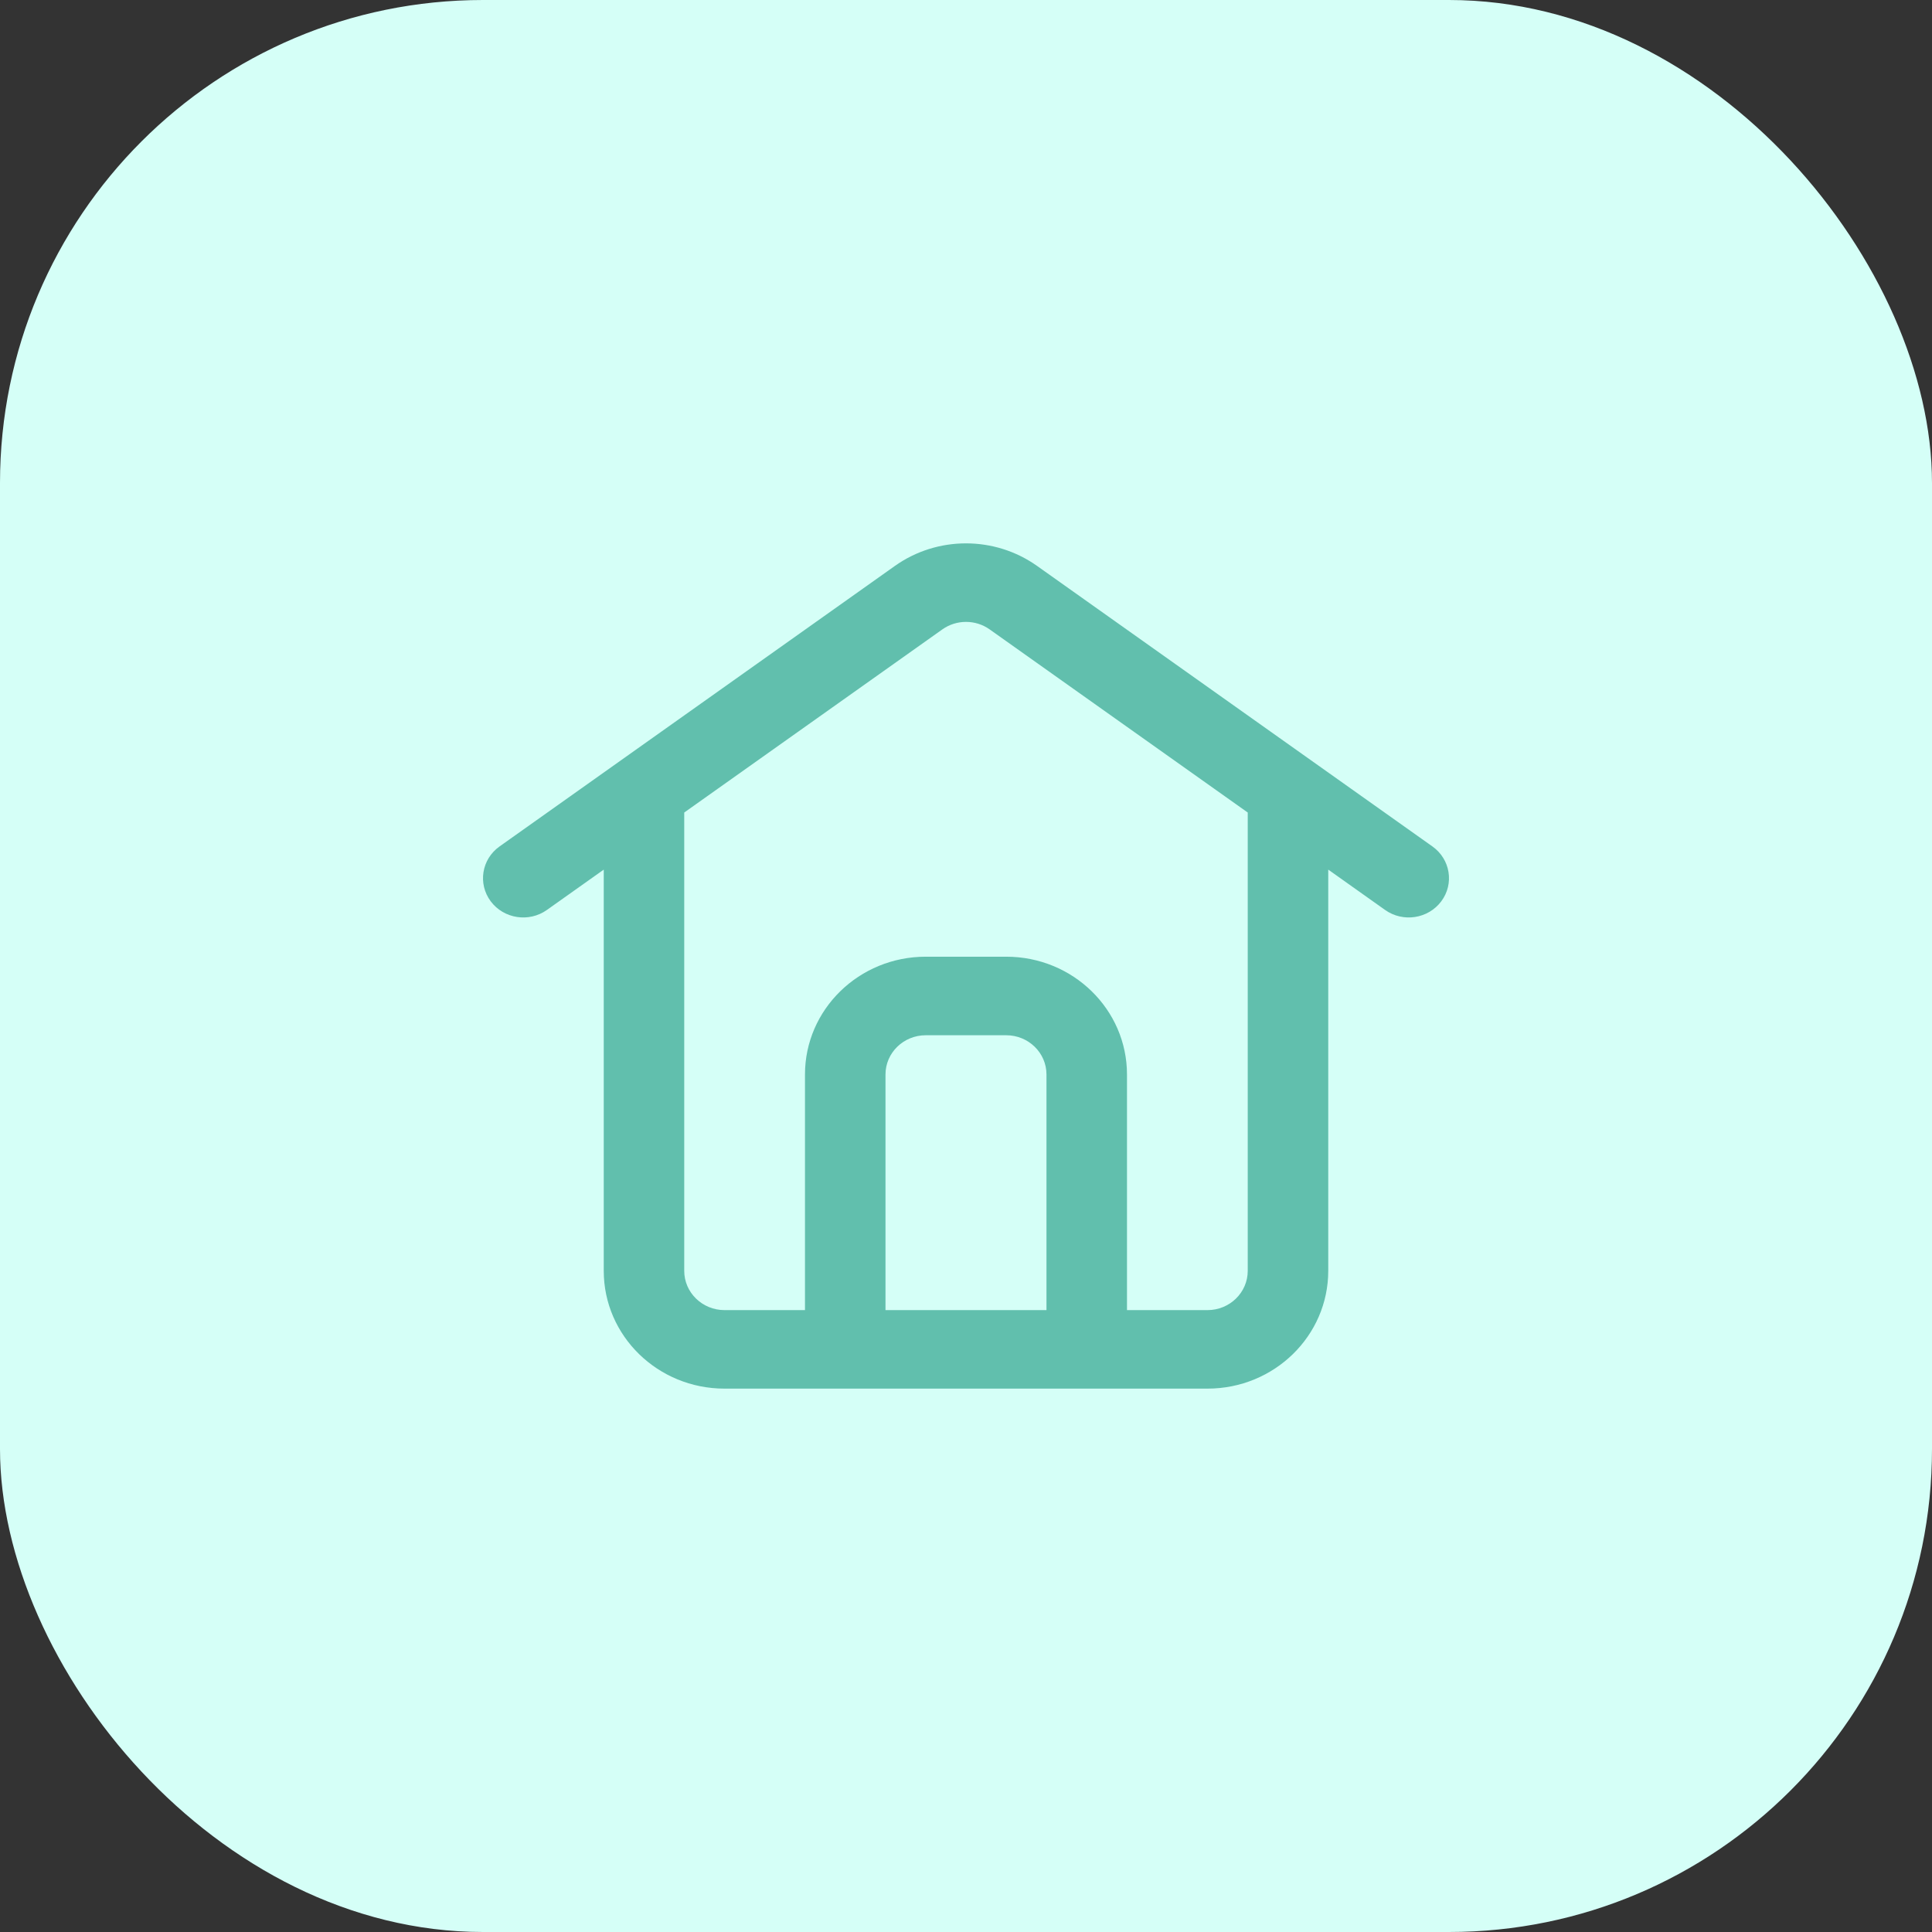
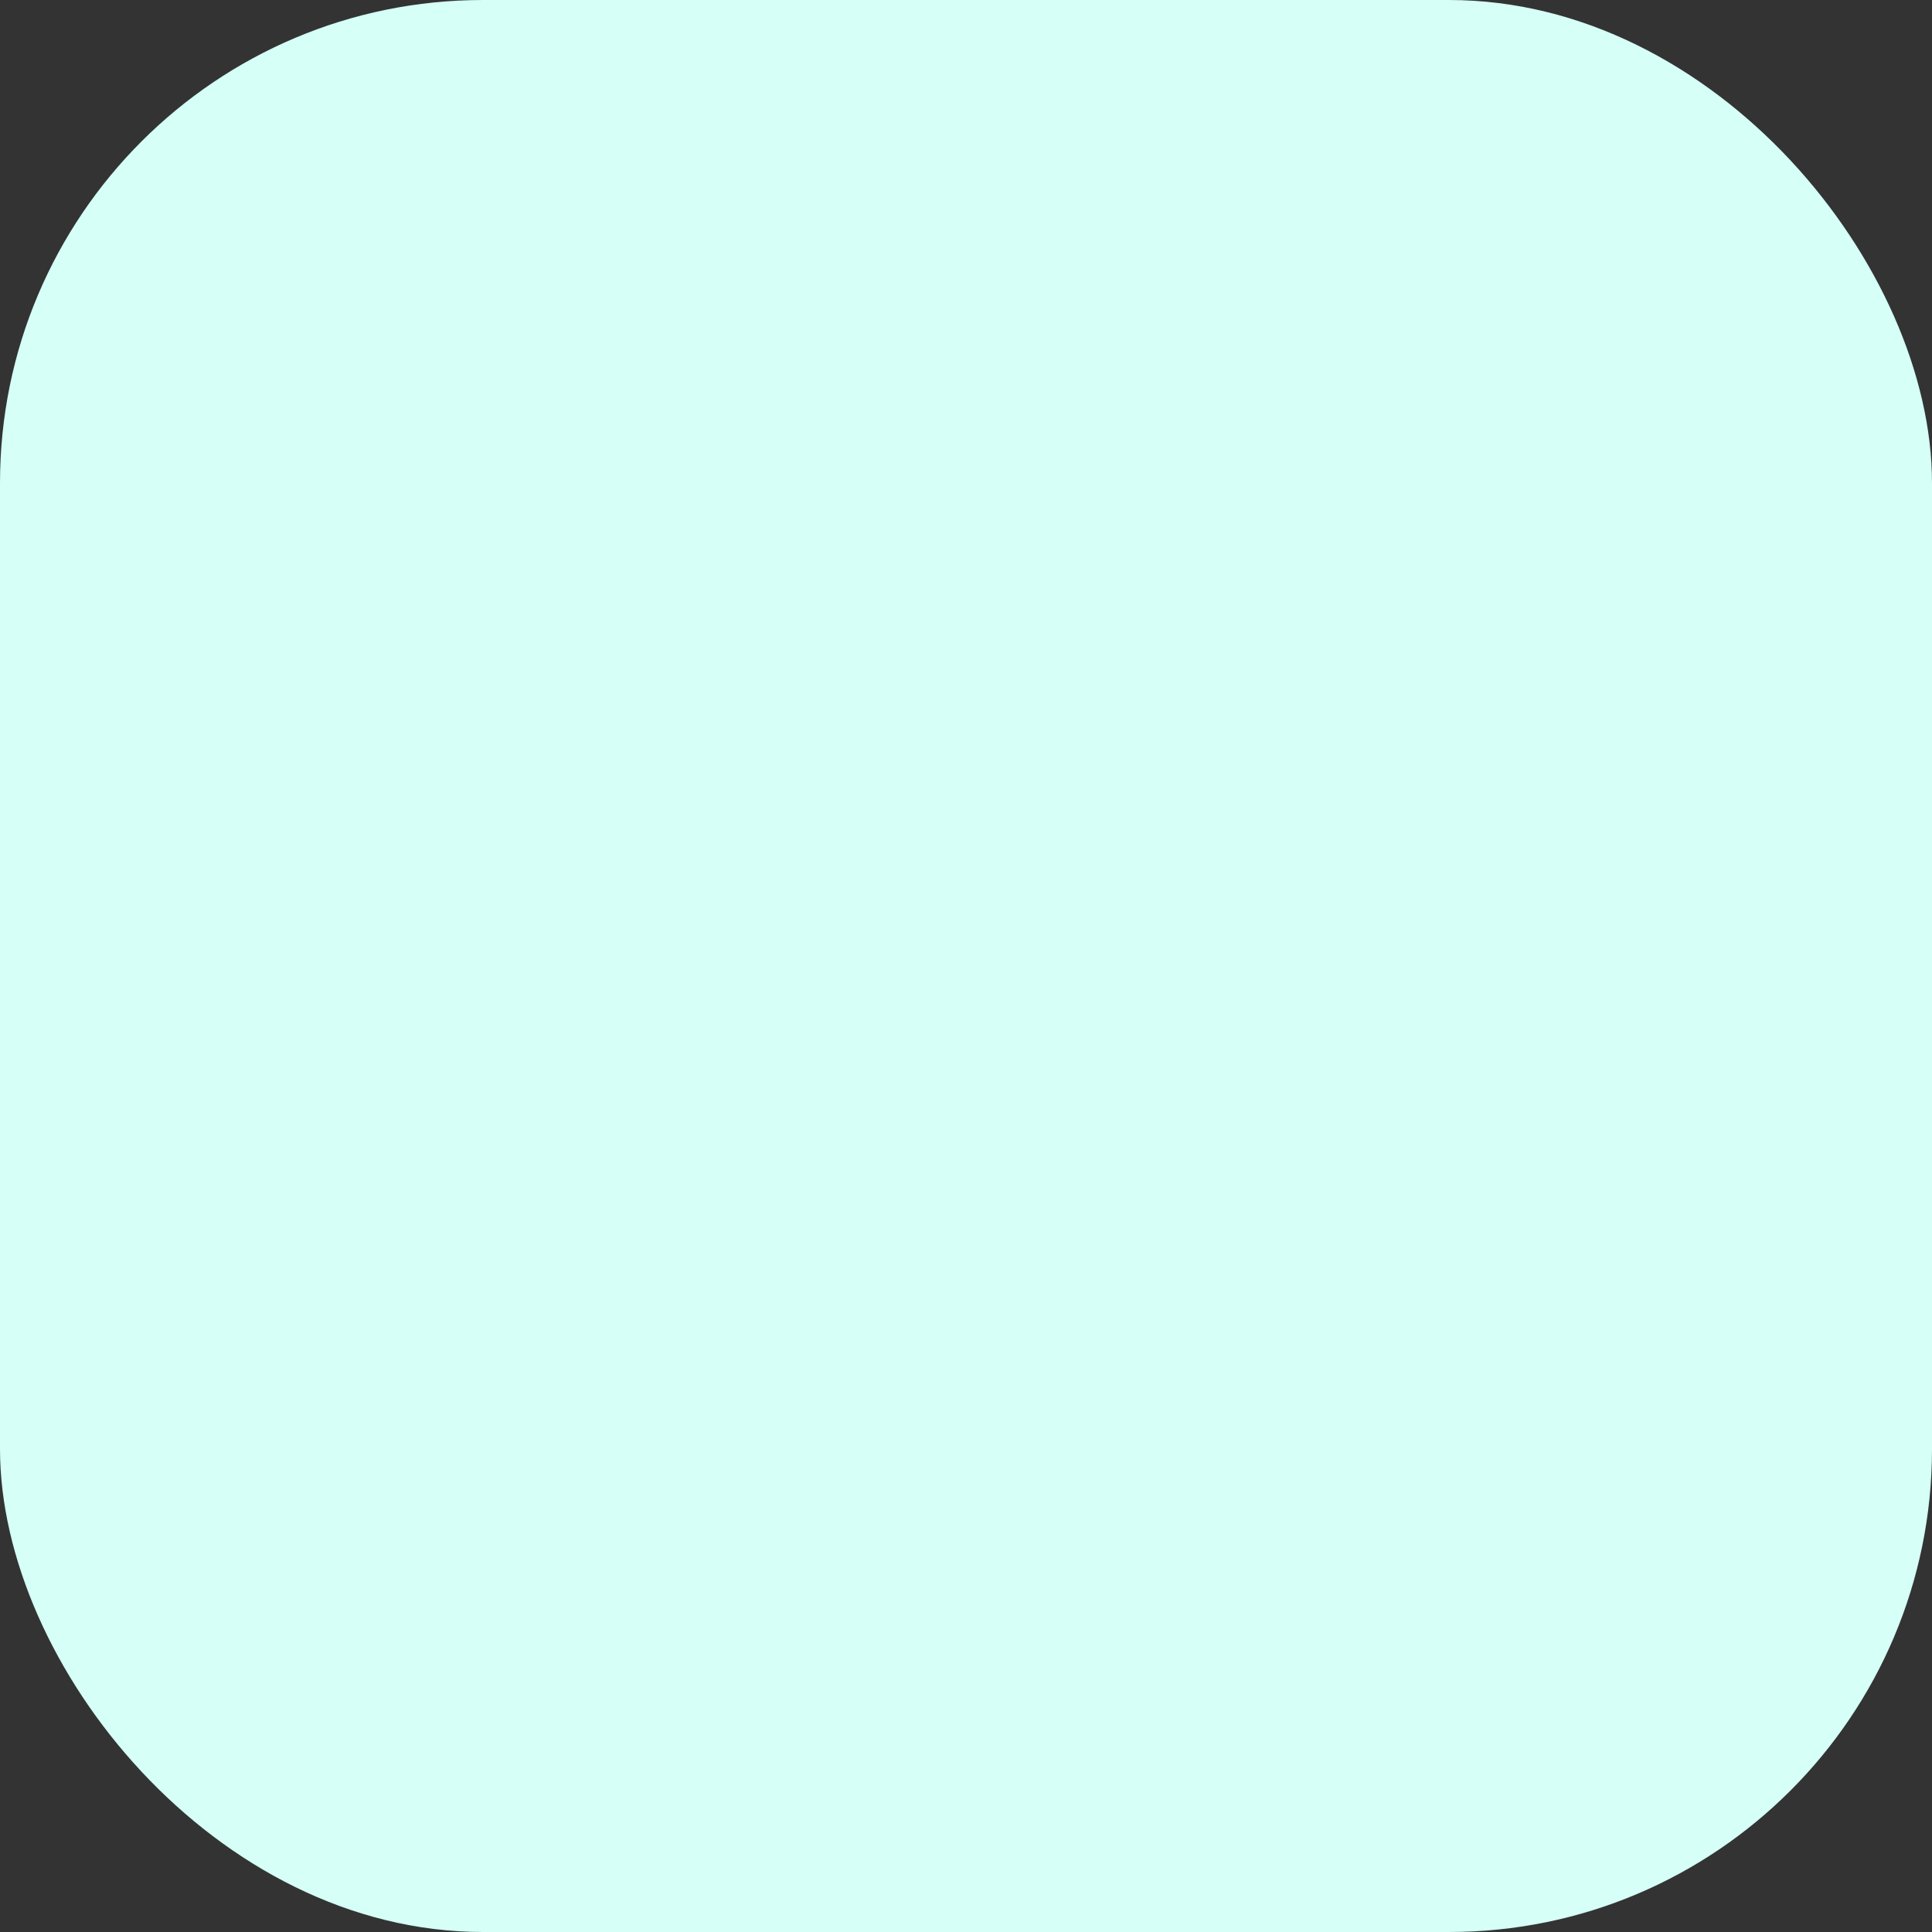
<svg xmlns="http://www.w3.org/2000/svg" width="64px" height="64px" viewBox="0 0 64 64" version="1.1">
  <rect x="0" y="0" width="64" height="64" fill="#333333" stroke="none" />
  <title>icon_paedagogisk</title>
  <g id="Design" stroke="none" stroke-width="1" fill="none" fill-rule="evenodd">
    <g id="03-01-Arbejdsområde" transform="translate(-736, -504)">
      <g id="icon_paedagogisk" transform="translate(736, 504)">
        <rect id="Rectangle" fill="#D5FFF7" x="0" y="0" width="64" height="64" rx="16" />
-         <path d="M32.784,20.85 C32.317,20.518 31.684,20.518 31.216,20.85 L22.666,26.916 L22.666,42.098 C22.666,42.816 23.264,43.399 24,43.399 L26.666,43.399 L26.666,35.594 C26.666,33.439 28.457,31.692 30.666,31.692 L33.333,31.692 C35.542,31.692 37.333,33.439 37.333,35.594 L37.333,43.399 L40,43.399 C40.736,43.399 41.333,42.816 41.333,42.098 L41.333,26.916 L32.784,20.85 Z M44,28.807 L45.882,30.143 C46.477,30.566 47.312,30.437 47.745,29.856 C48.178,29.276 48.046,28.461 47.45,28.039 L34.353,18.746 C32.949,17.751 31.05,17.751 29.646,18.746 L16.549,28.039 C15.953,28.461 15.823,29.276 16.255,29.856 C16.688,30.437 17.523,30.566 18.117,30.143 L20,28.807 L20,42.098 C20,44.253 21.79,46 24,46 L40,46 C42.209,46 44,44.253 44,42.098 L44,28.807 Z M34.666,43.399 L34.666,35.594 C34.666,34.876 34.069,34.294 33.333,34.294 L30.666,34.294 C29.93,34.294 29.333,34.876 29.333,35.594 L29.333,43.399 L34.666,43.399 L34.666,43.399 Z" id="Fill-1184" fill="#61BFAD" />
      </g>
    </g>
  </g>
</svg>